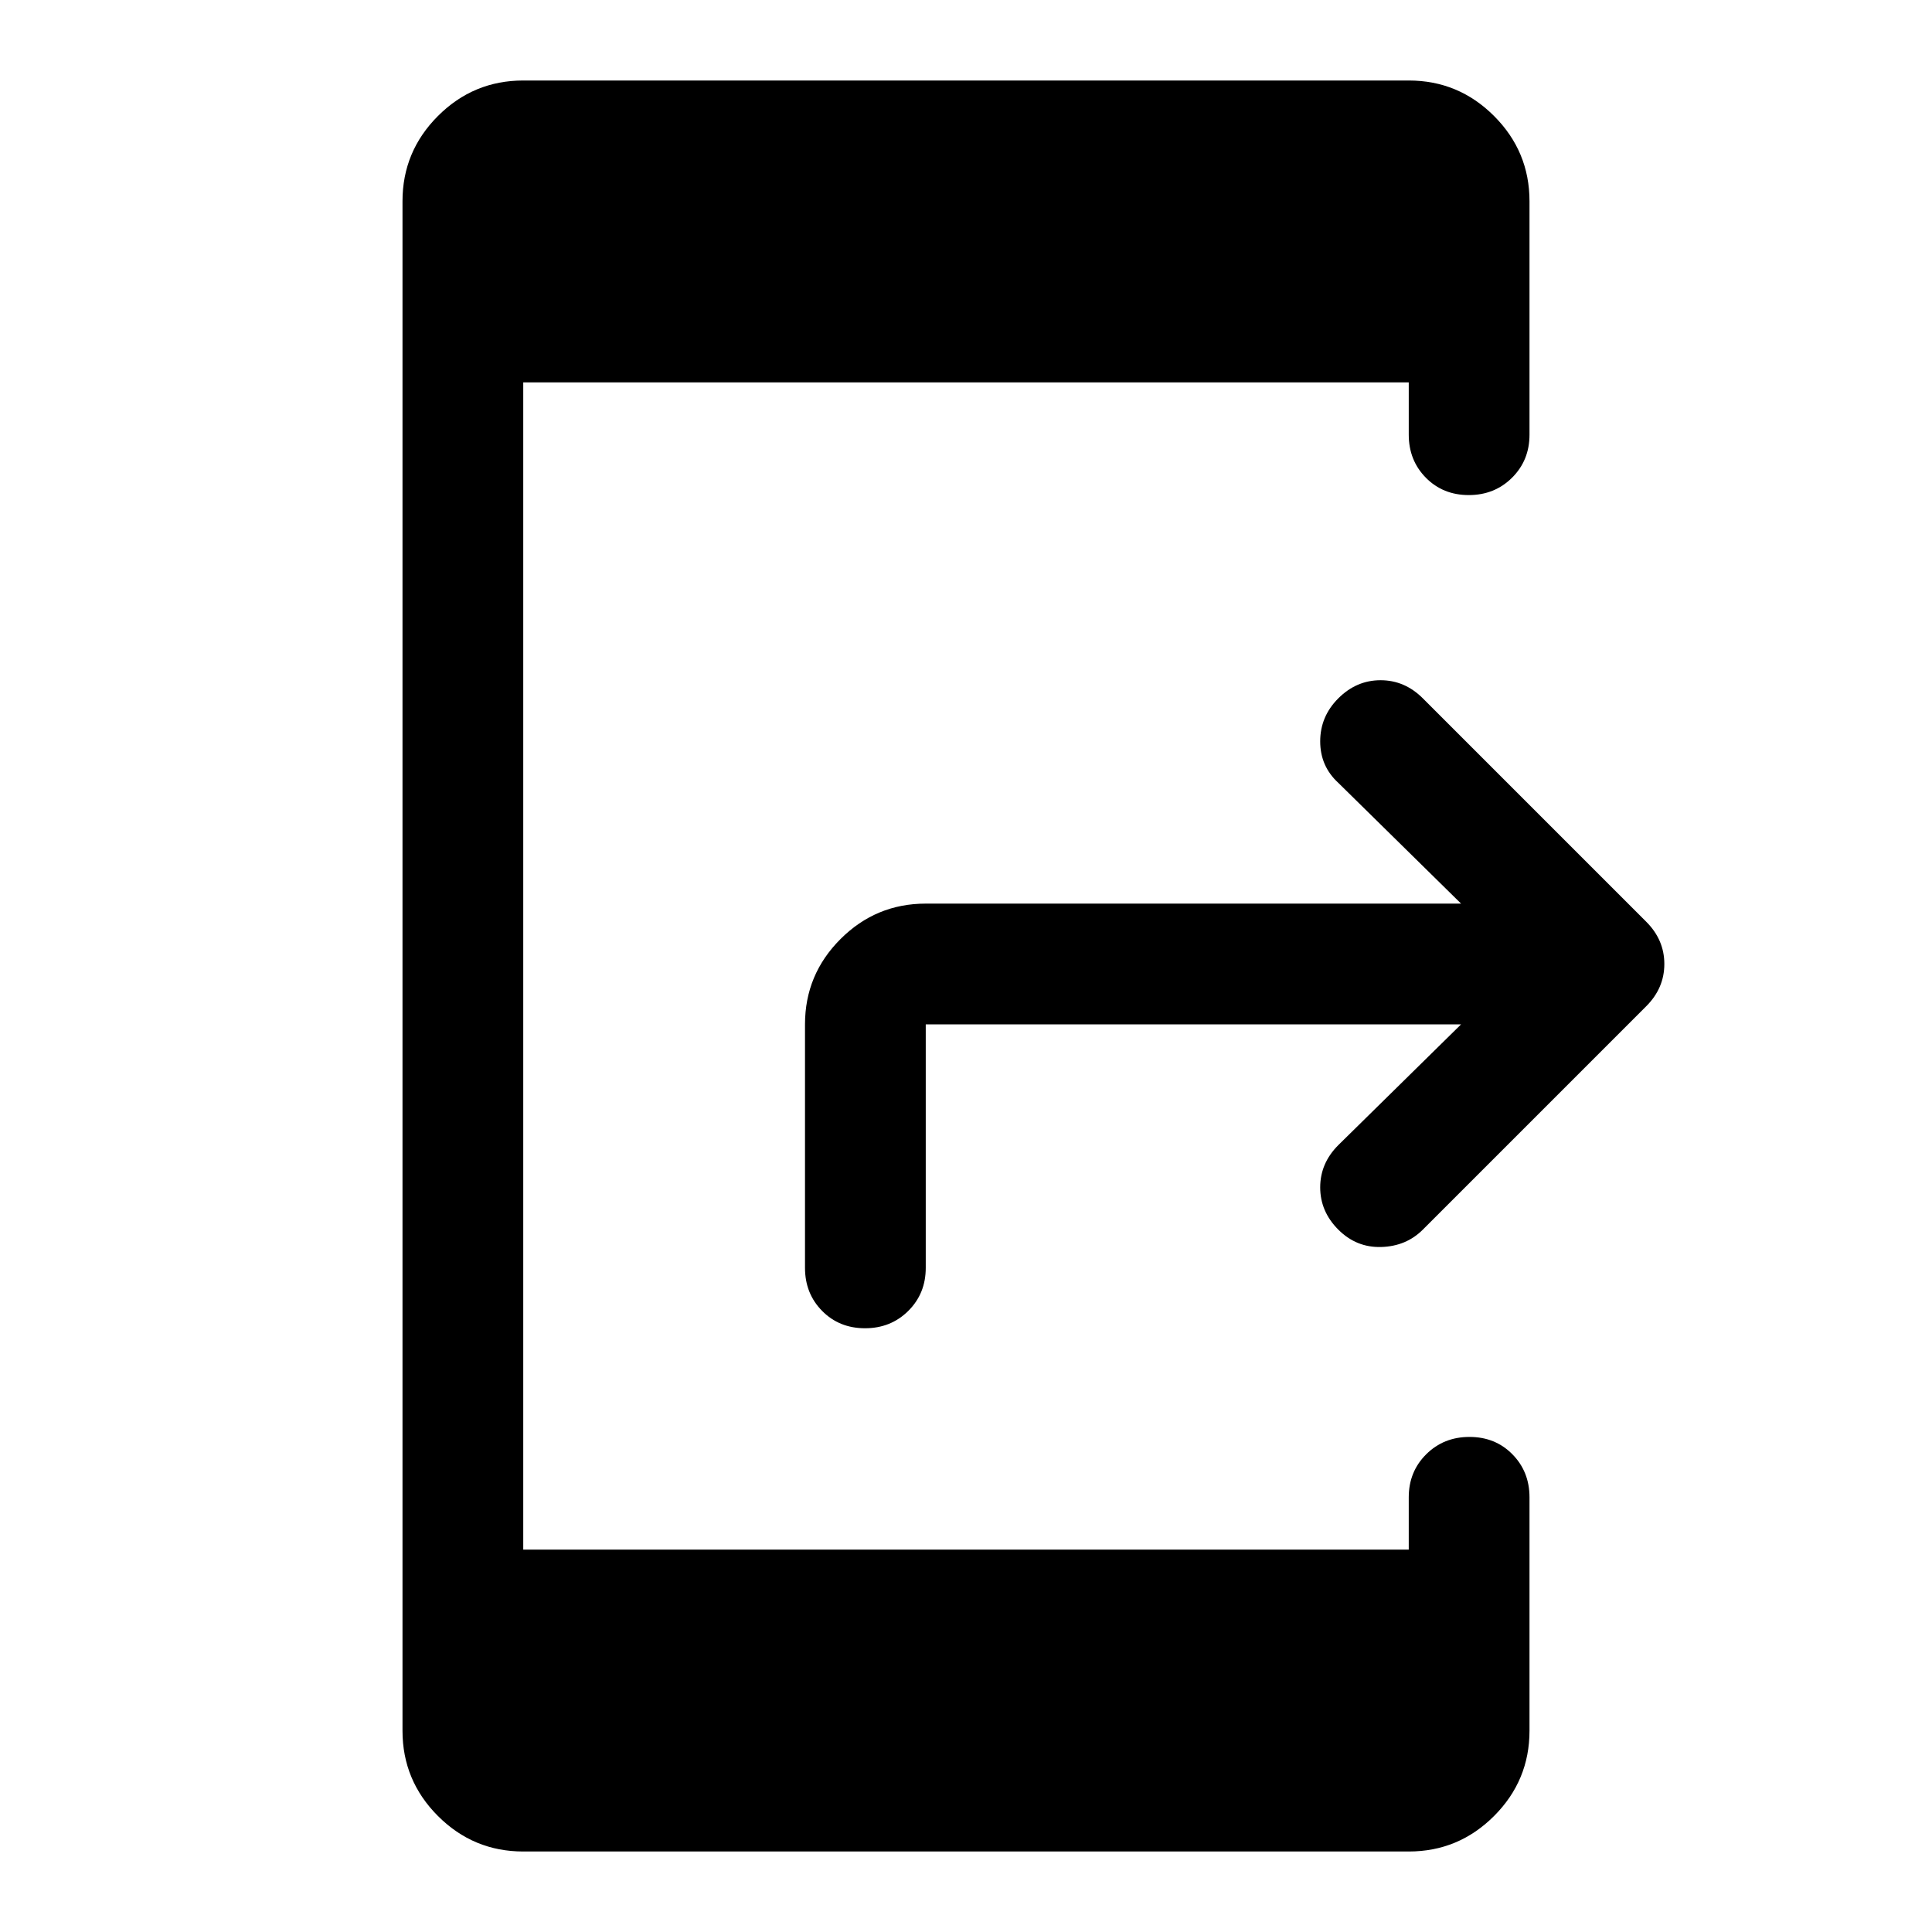
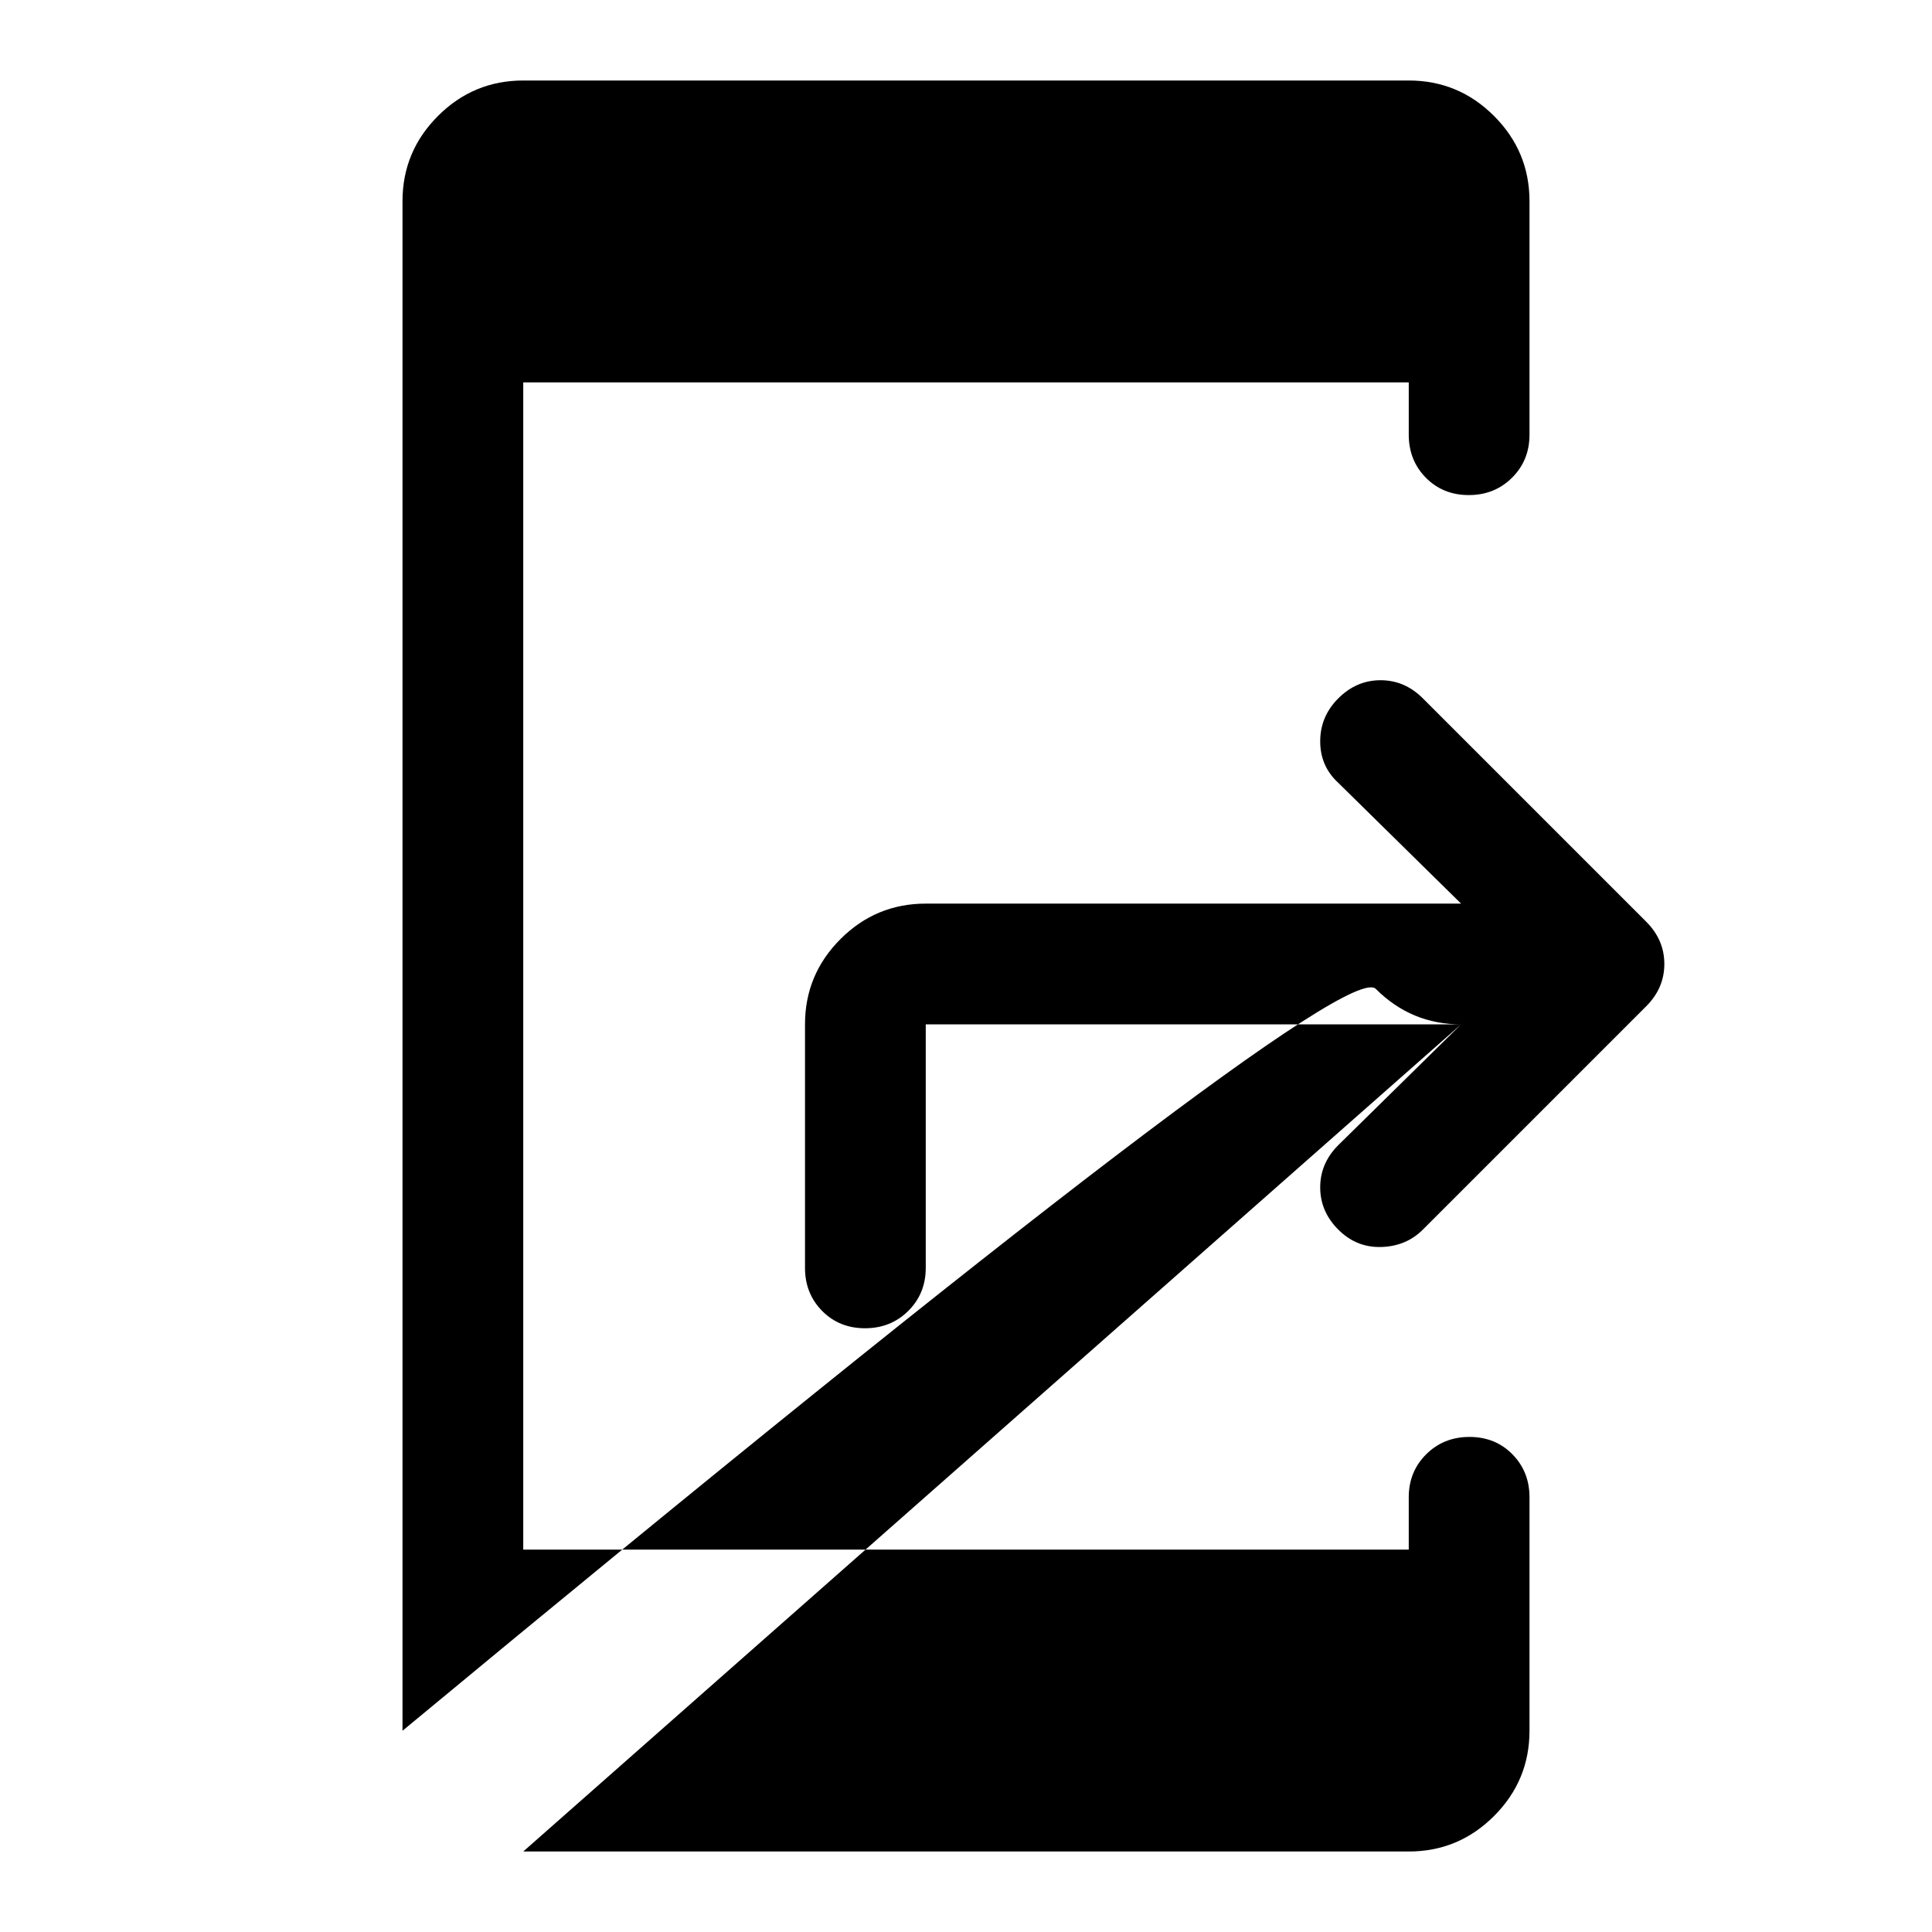
<svg xmlns="http://www.w3.org/2000/svg" width="48" height="48" viewBox="0 -960 960 960">
-   <path d="M726-451H460v121q0 12.75-8.675 21.375-8.676 8.625-21.5 8.625-12.825 0-21.325-8.625T400-330v-121q0-24.75 17.625-42.375T460-511h266l-61-60q-9-8.25-9-20.625T665-613q9-9 21-9t21 9l111 111q9 9 9 21t-9 21L707-349q-8.25 8.25-20.625 8.625T665-349q-9-9-9-21t9-21l61-60ZM260-40q-24.75 0-42.375-17.625T200-100v-760q0-24.75 17.625-42.375T260-920h440q24.75 0 42.375 17.625T760-860v116q0 12.75-8.675 21.375-8.676 8.625-21.5 8.625-12.825 0-21.325-8.625T700-744v-26H260v580h440v-26q0-12.75 8.675-21.375 8.676-8.625 21.5-8.625 12.825 0 21.325 8.625T760-216v116q0 24.75-17.625 42.375T700-40H260Z" />
+   <path d="M726-451H460v121q0 12.75-8.675 21.375-8.676 8.625-21.5 8.625-12.825 0-21.325-8.625T400-330v-121q0-24.75 17.625-42.375T460-511h266l-61-60q-9-8.25-9-20.625T665-613q9-9 21-9t21 9l111 111q9 9 9 21t-9 21L707-349q-8.25 8.25-20.625 8.625T665-349q-9-9-9-21t9-21l61-60Zq-24.75 0-42.375-17.625T200-100v-760q0-24.75 17.625-42.375T260-920h440q24.75 0 42.375 17.625T760-860v116q0 12.75-8.675 21.375-8.676 8.625-21.5 8.625-12.825 0-21.325-8.625T700-744v-26H260v580h440v-26q0-12.75 8.675-21.375 8.676-8.625 21.5-8.625 12.825 0 21.325 8.625T760-216v116q0 24.75-17.625 42.375T700-40H260Z" />
</svg>